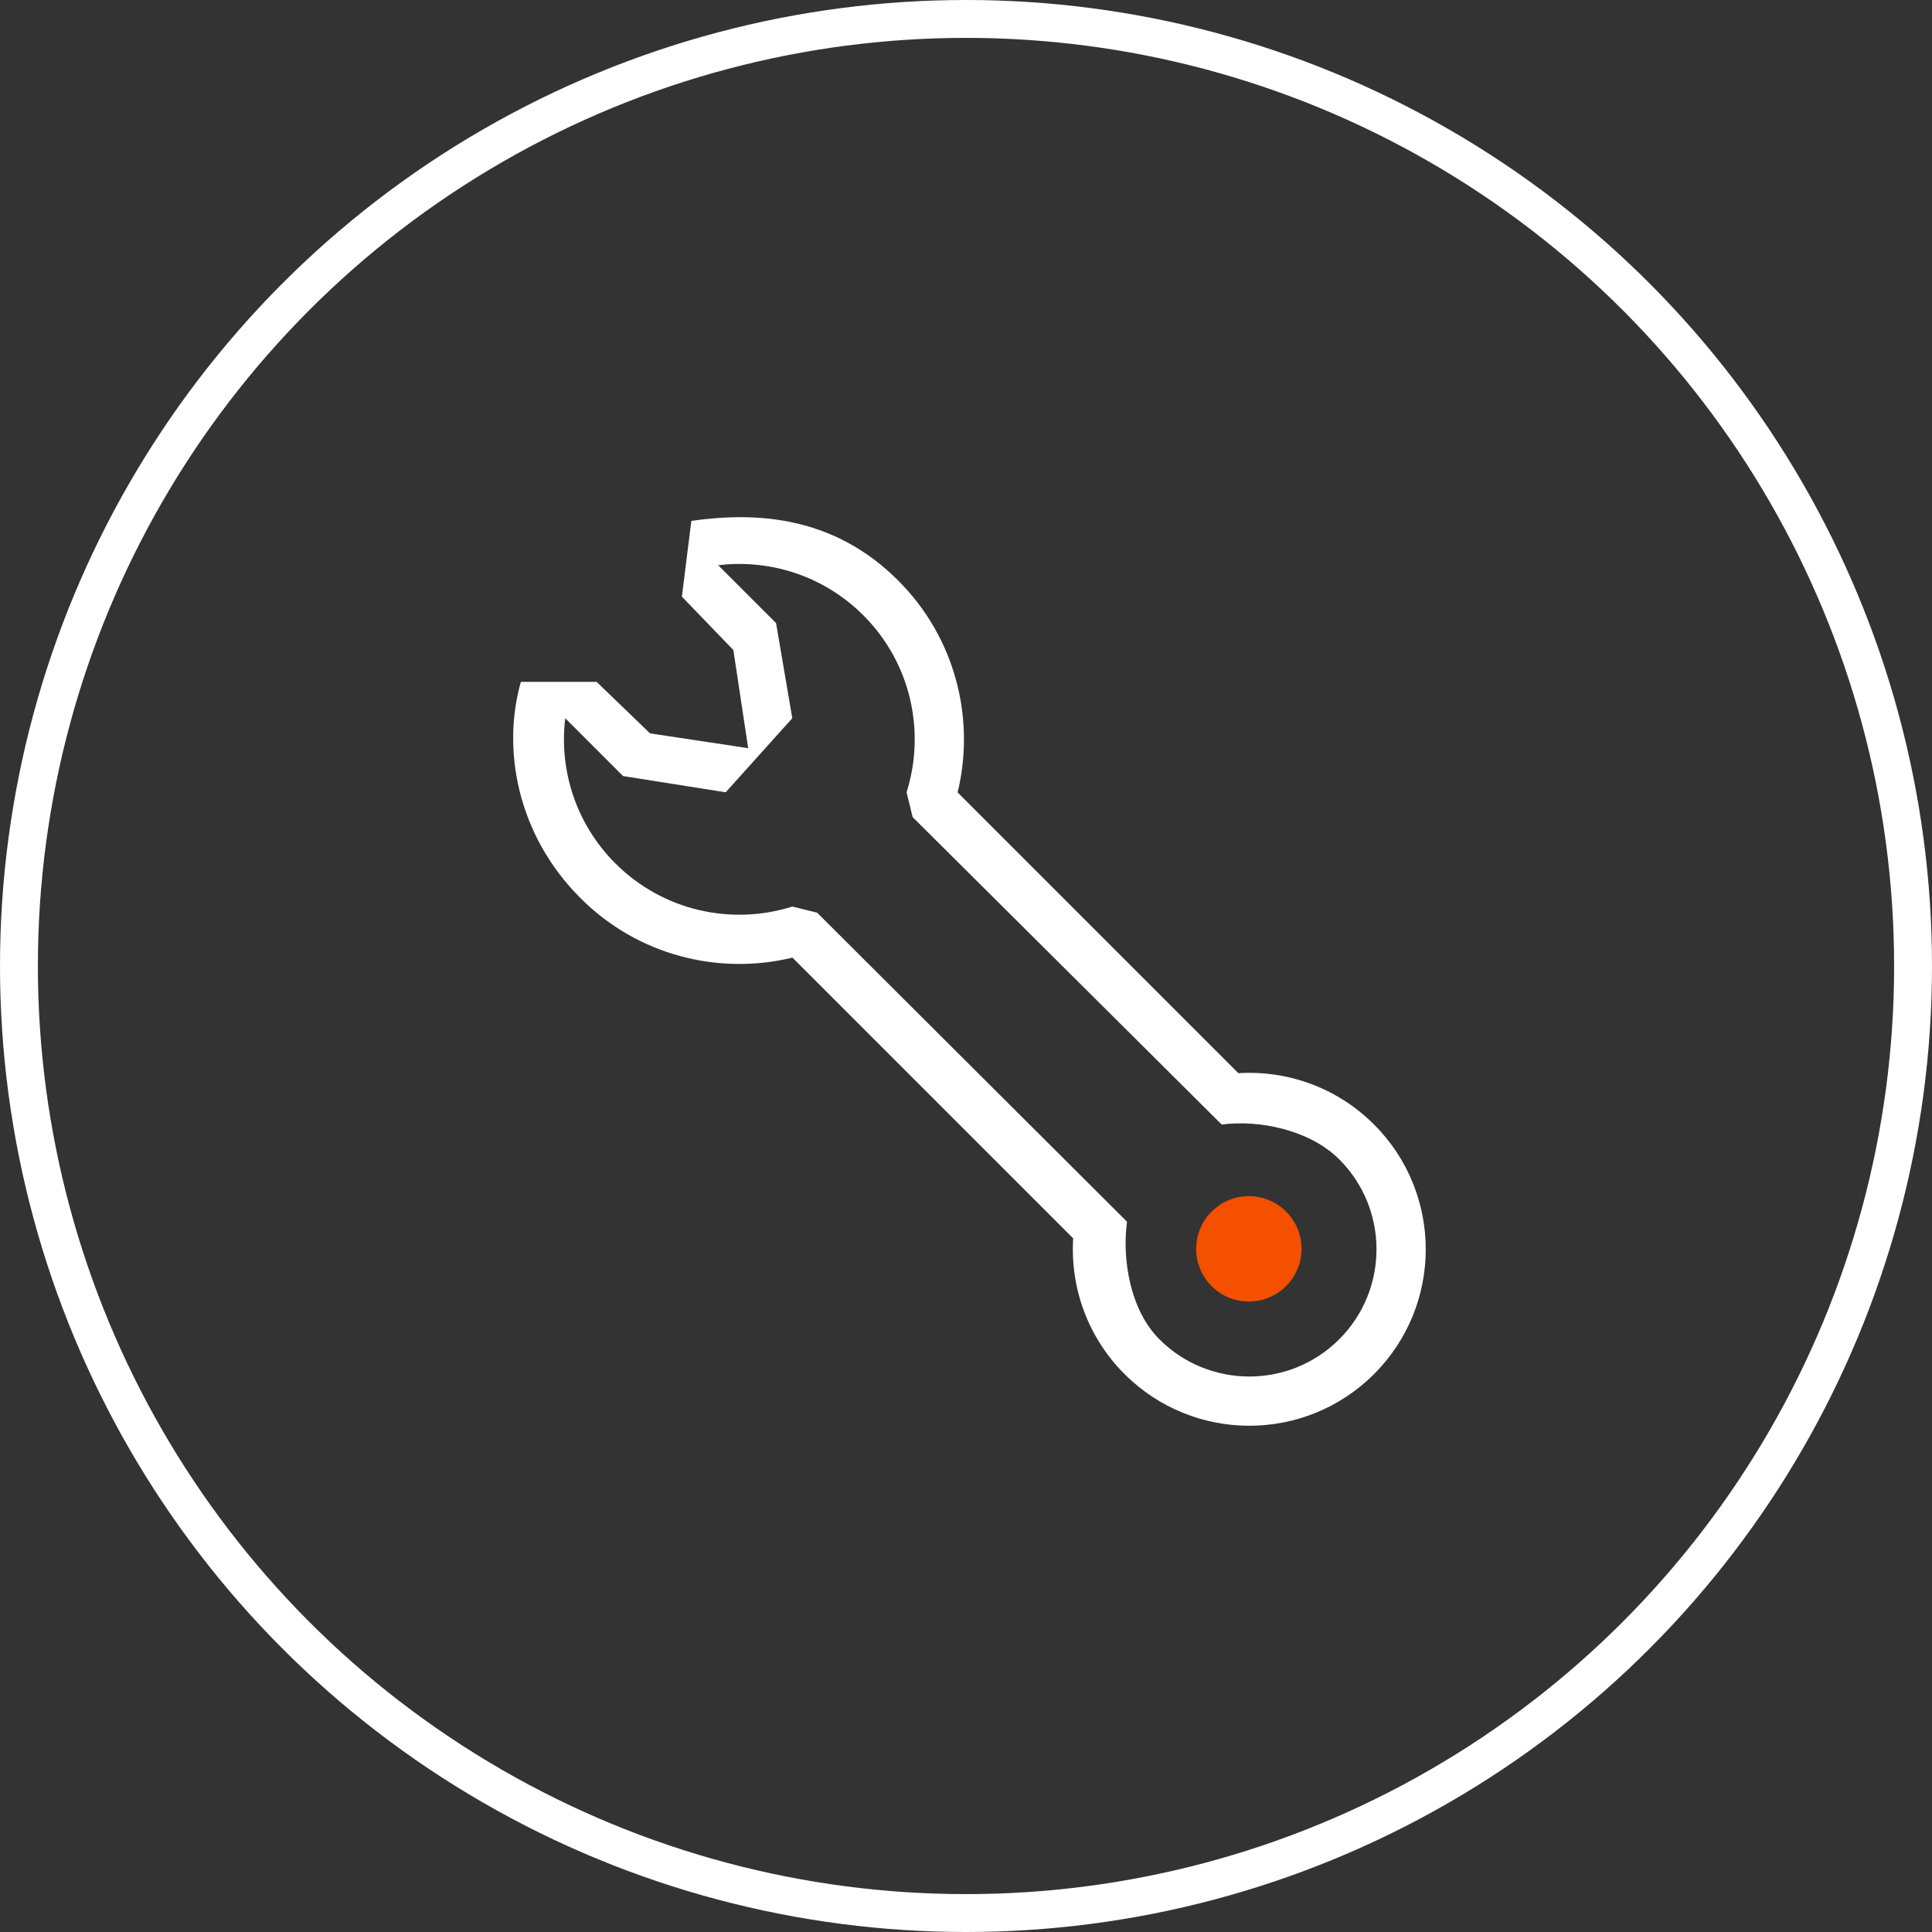
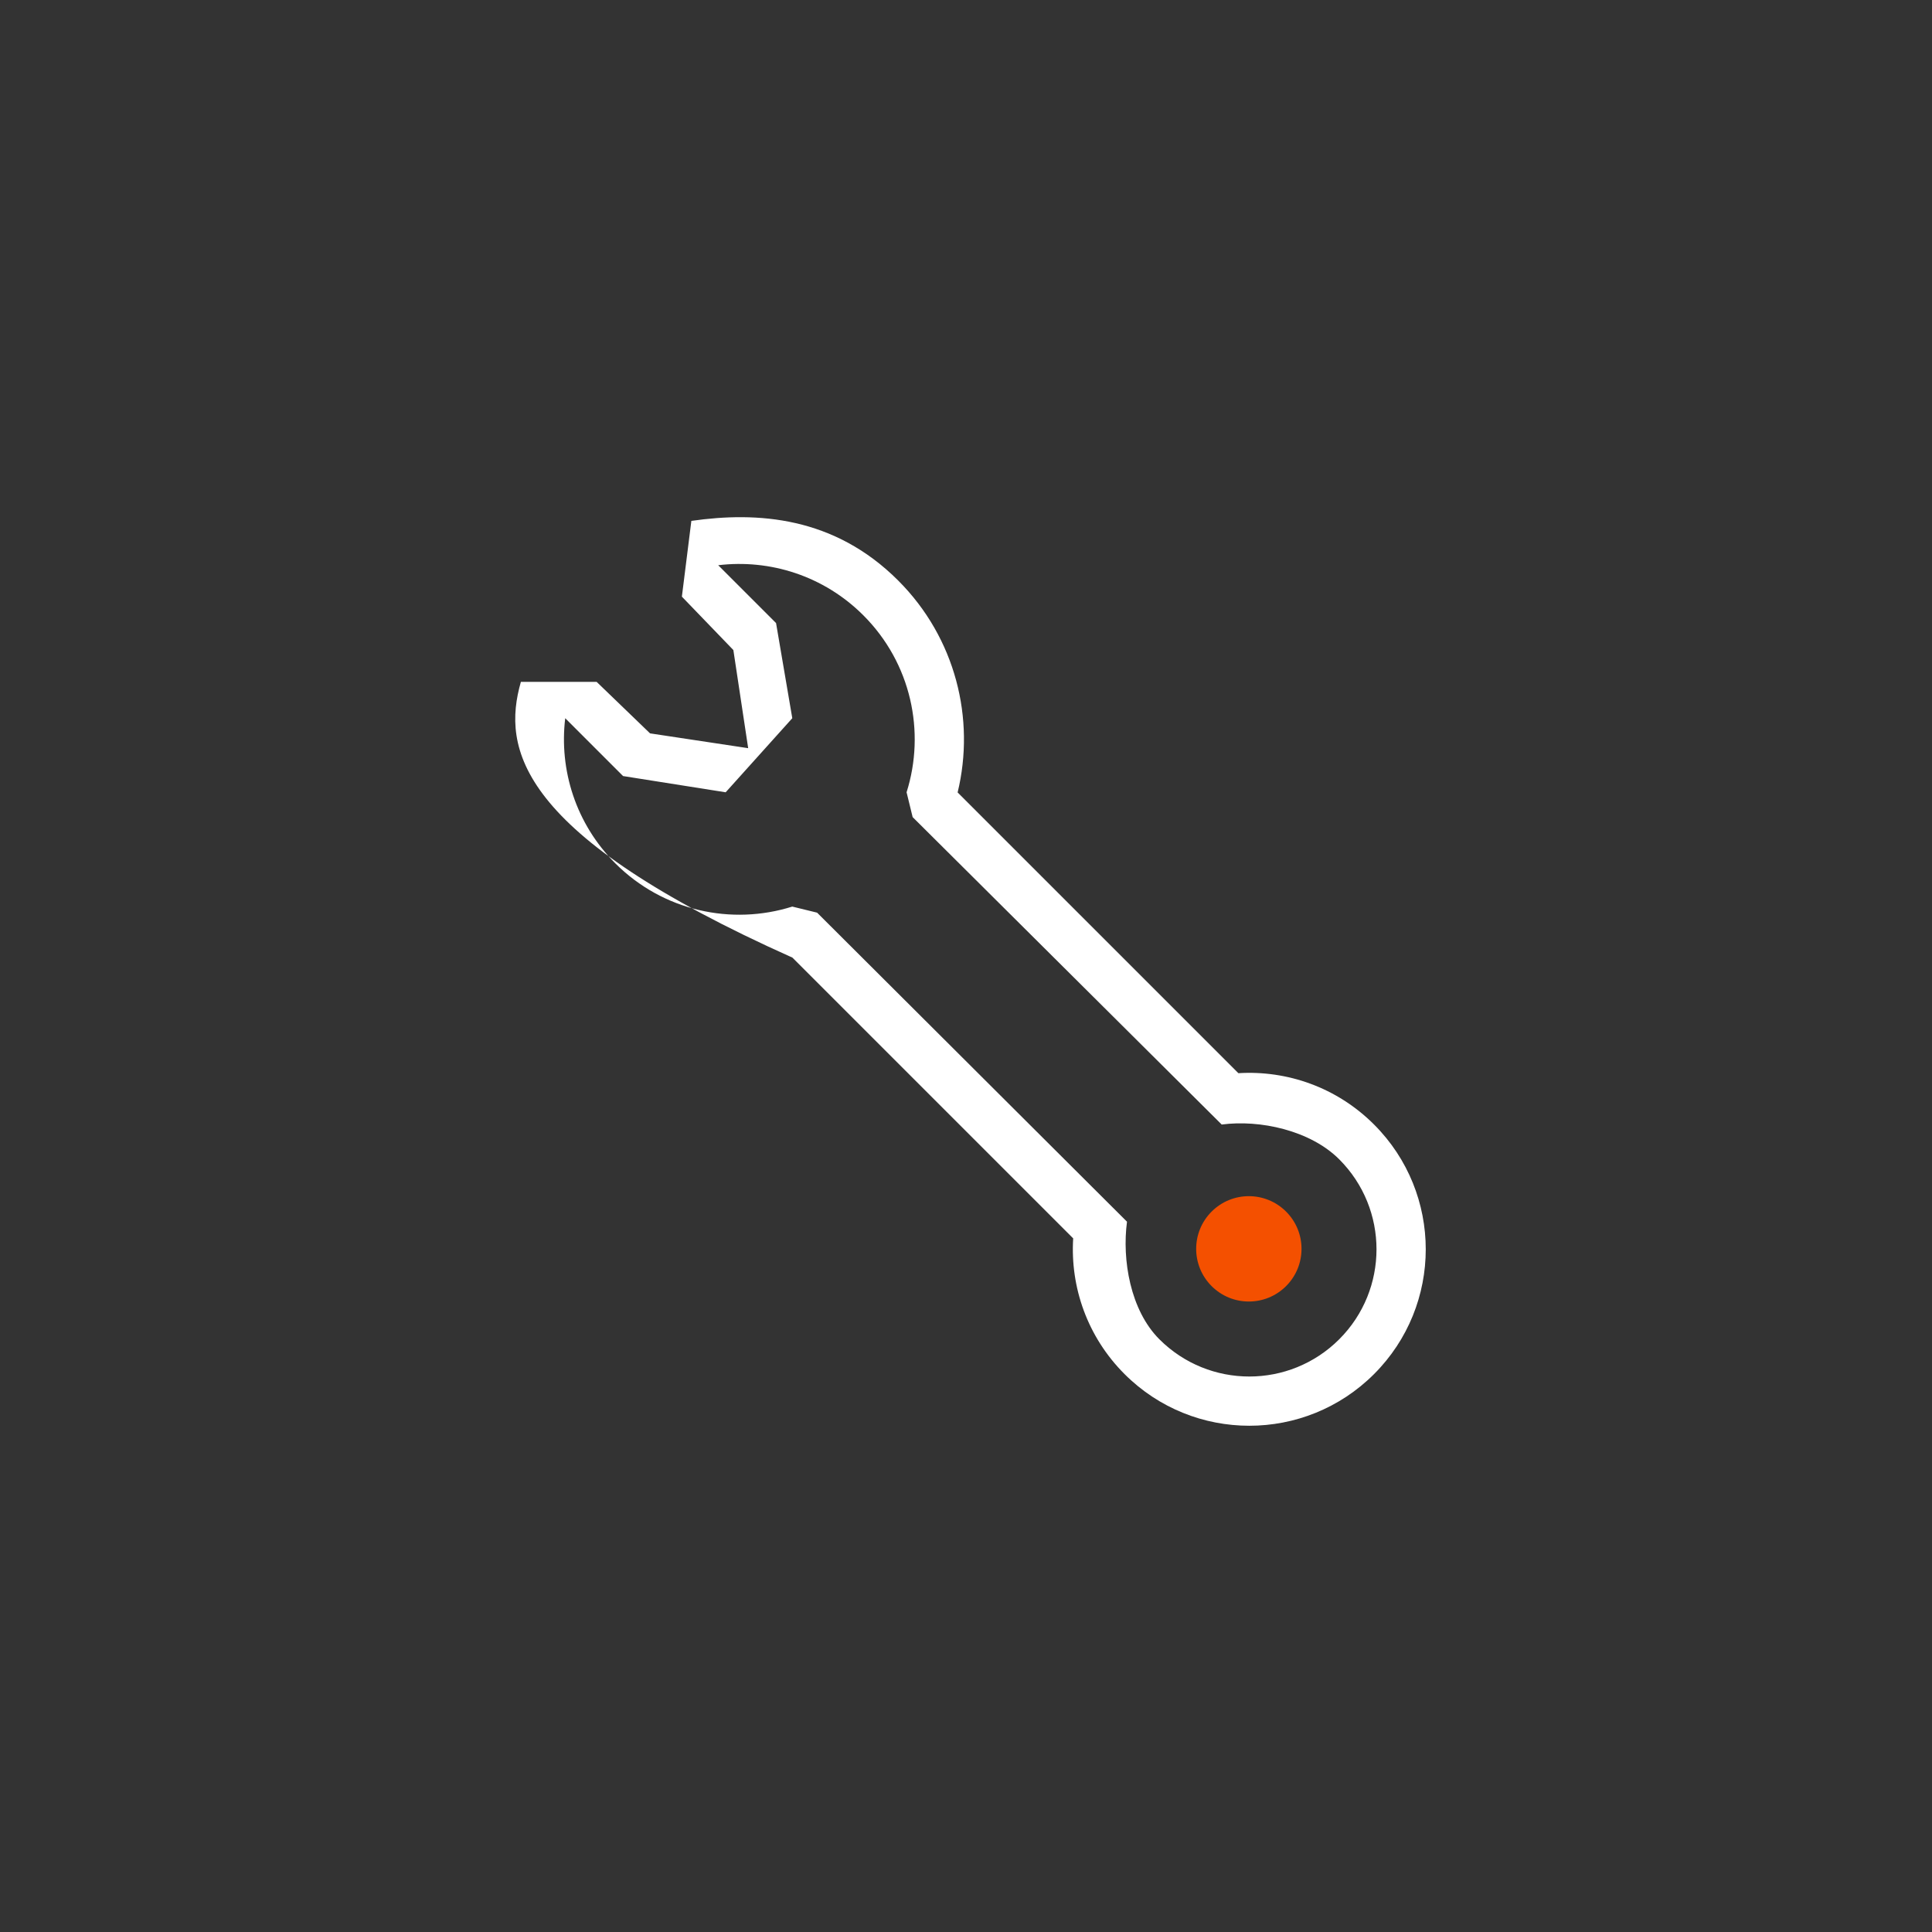
<svg xmlns="http://www.w3.org/2000/svg" width="102" height="102" viewBox="0 0 102 102" fill="none">
  <rect x="0" y="0" width="102" height="102" fill="#333333" stroke="none" />
-   <circle cx="51" cy="51" r="50" stroke="white" stroke-width="2" />
-   <path fill-rule="evenodd" clip-rule="evenodd" d="M36 31.5L36.5 27.5C40 27 44.037 27.266 47.419 30.648C50.455 33.683 51.499 37.954 50.558 41.837L65.38 56.659C67.95 56.5 70.578 57.403 72.544 59.37C76.182 63.008 76.182 68.906 72.544 72.544C68.906 76.182 63.008 76.182 59.37 72.544C57.403 70.578 56.5 67.95 56.659 65.38L41.837 50.558C37.954 51.499 33.683 50.455 30.648 47.419C27.266 44.037 26.5 39.5 27.5 36L31.5 36L34.319 38.718L39.5 39.5L38.718 34.319L36 31.5ZM37.918 29.841L40.972 32.895L41.829 37.918L38.312 41.829L32.895 40.972L29.841 37.918C29.512 40.645 30.395 43.489 32.486 45.581C35.013 48.107 38.637 48.87 41.829 47.863L43.139 48.184L59.5 64.5C59.233 66.505 59.67 69.168 61.208 70.706C63.831 73.329 68.083 73.329 70.706 70.706C73.328 68.083 73.328 63.831 70.706 61.208C69.168 59.67 66.505 59.103 64.5 59.37L48.183 43.139L47.863 41.829C48.87 38.637 48.107 35.013 45.581 32.486C43.489 30.395 40.645 29.512 37.918 29.841Z" fill="white" />
+   <path fill-rule="evenodd" clip-rule="evenodd" d="M36 31.5L36.5 27.5C40 27 44.037 27.266 47.419 30.648C50.455 33.683 51.499 37.954 50.558 41.837L65.38 56.659C67.95 56.5 70.578 57.403 72.544 59.37C76.182 63.008 76.182 68.906 72.544 72.544C68.906 76.182 63.008 76.182 59.37 72.544C57.403 70.578 56.5 67.95 56.659 65.38L41.837 50.558C27.266 44.037 26.5 39.5 27.5 36L31.5 36L34.319 38.718L39.5 39.5L38.718 34.319L36 31.5ZM37.918 29.841L40.972 32.895L41.829 37.918L38.312 41.829L32.895 40.972L29.841 37.918C29.512 40.645 30.395 43.489 32.486 45.581C35.013 48.107 38.637 48.87 41.829 47.863L43.139 48.184L59.5 64.5C59.233 66.505 59.67 69.168 61.208 70.706C63.831 73.329 68.083 73.329 70.706 70.706C73.328 68.083 73.328 63.831 70.706 61.208C69.168 59.67 66.505 59.103 64.5 59.37L48.183 43.139L47.863 41.829C48.87 38.637 48.107 35.013 45.581 32.486C43.489 30.395 40.645 29.512 37.918 29.841Z" fill="white" />
  <circle cx="65.933" cy="65.933" r="2.781" transform="rotate(-45 65.933 65.933)" fill="#F45000" />
</svg>